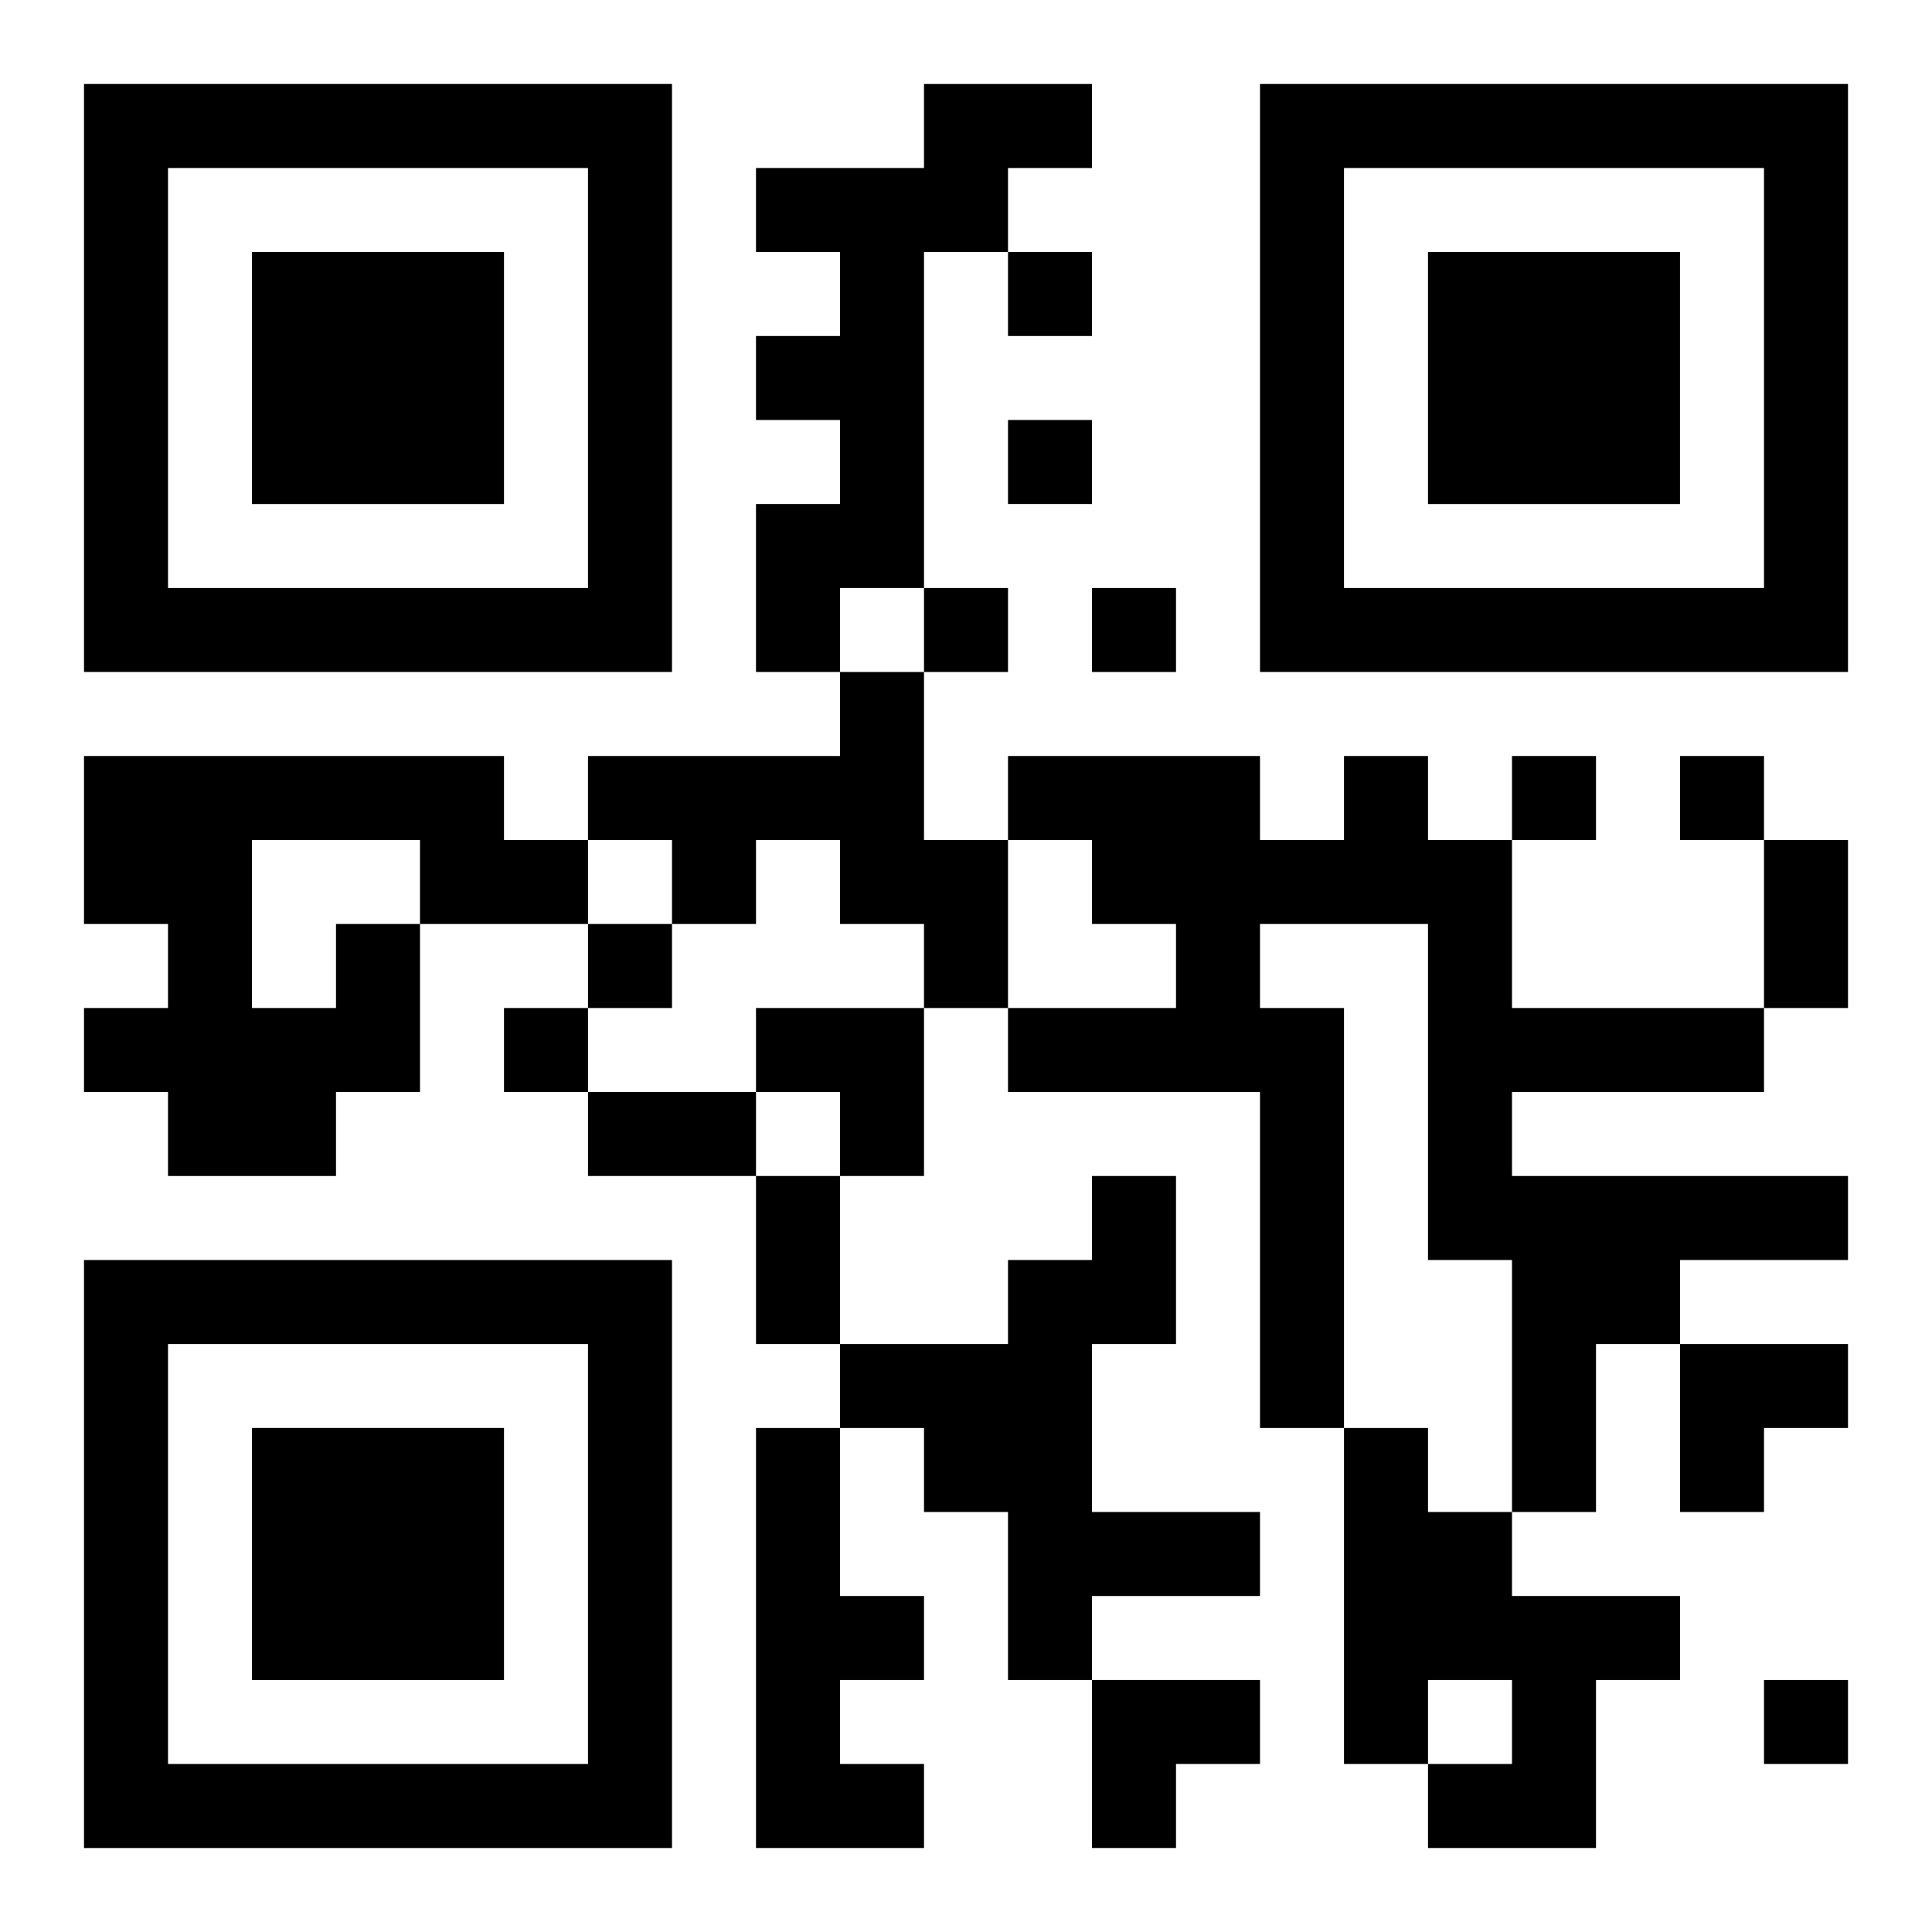
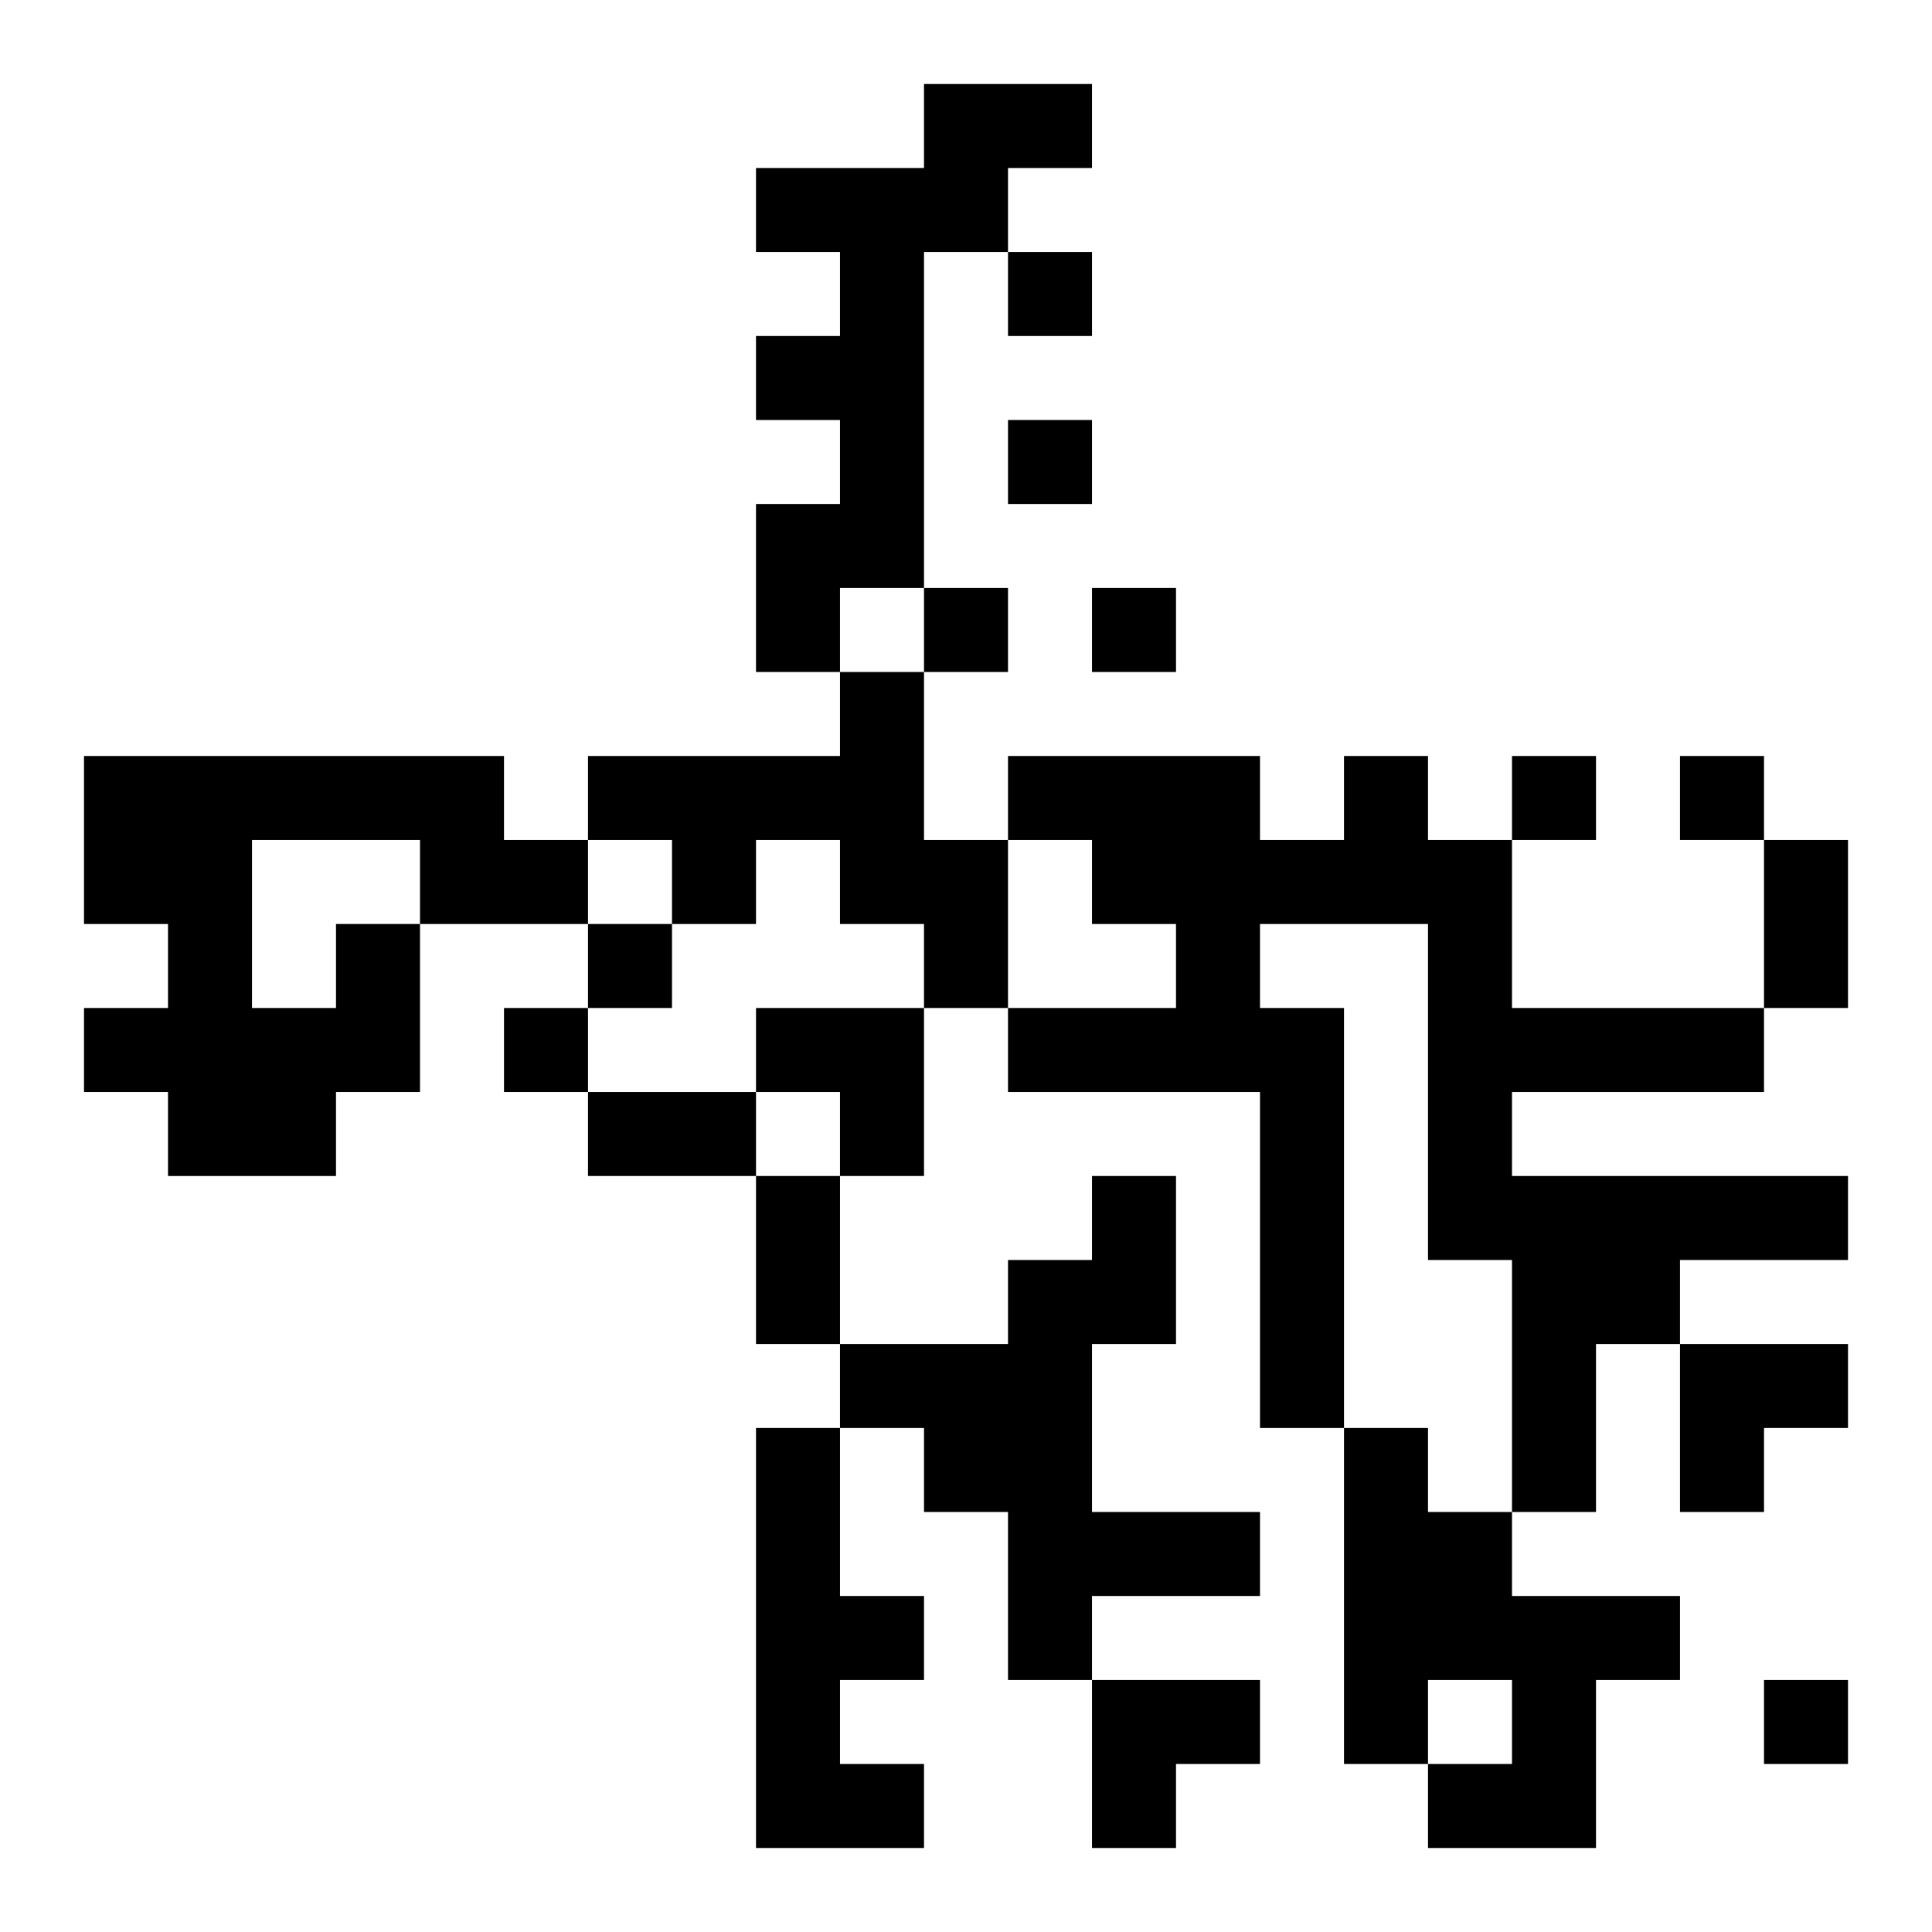
<svg xmlns="http://www.w3.org/2000/svg" xmlns:xlink="http://www.w3.org/1999/xlink" width="250" height="250" baseProfile="full" version="1.1" viewBox="-1 -1 23 23">
  <symbol id="a">
-     <path d="m0 7v7h7v-7h-7zm1 1h5v5h-5v-5zm1 1v3h3v-3h-3z" />
-   </symbol>
+     </symbol>
  <use y="-7" xlink:href="#a" />
  <use y="7" xlink:href="#a" />
  <use x="14" y="-7" xlink:href="#a" />
  <path d="m10 0h2v1h-1v1h-1v4h-1v1h-1v-2h1v-1h-1v-1h1v-1h-1v-1h2v-1m-1 7h1v2h1v2h-1v-1h-1v-1h-1v1h-1v-1h-1v-1h3v-1m6 1h1v1h1v2h3v1h-3v1h4v1h-2v1h-1v2h-1v-3h-1v-4h-2v1h1v5h-1v-4h-3v-1h2v-1h-1v-1h-1v-1h3v1h1v-1m-12 2h1v2h-1v1h-2v-1h-1v-1h1v-1h-1v-2h5v1h1v1h-2v-1h-2v2h1v-1m9 3h1v2h-1v2h2v1h-2v1h-1v-2h-1v-1h-1v-1h2v-1h1v-1m-4 3h1v2h1v1h-1v1h1v1h-2v-5m7 0h1v1h1v1h2v1h-1v2h-2v-1h1v-1h-1v1h-1v-4m-4-14v1h1v-1h-1m0 2v1h1v-1h-1m-1 2v1h1v-1h-1m2 0v1h1v-1h-1m5 2v1h1v-1h-1m2 0v1h1v-1h-1m-13 2v1h1v-1h-1m-1 1v1h1v-1h-1m15 8v1h1v-1h-1m0-10h1v2h-1v-2m-14 3h2v1h-2v-1m2 1h1v2h-1v-2m0-2h2v2h-1v-1h-1zm11 4h2v1h-1v1h-1zm-7 4h2v1h-1v1h-1z" />
</svg>